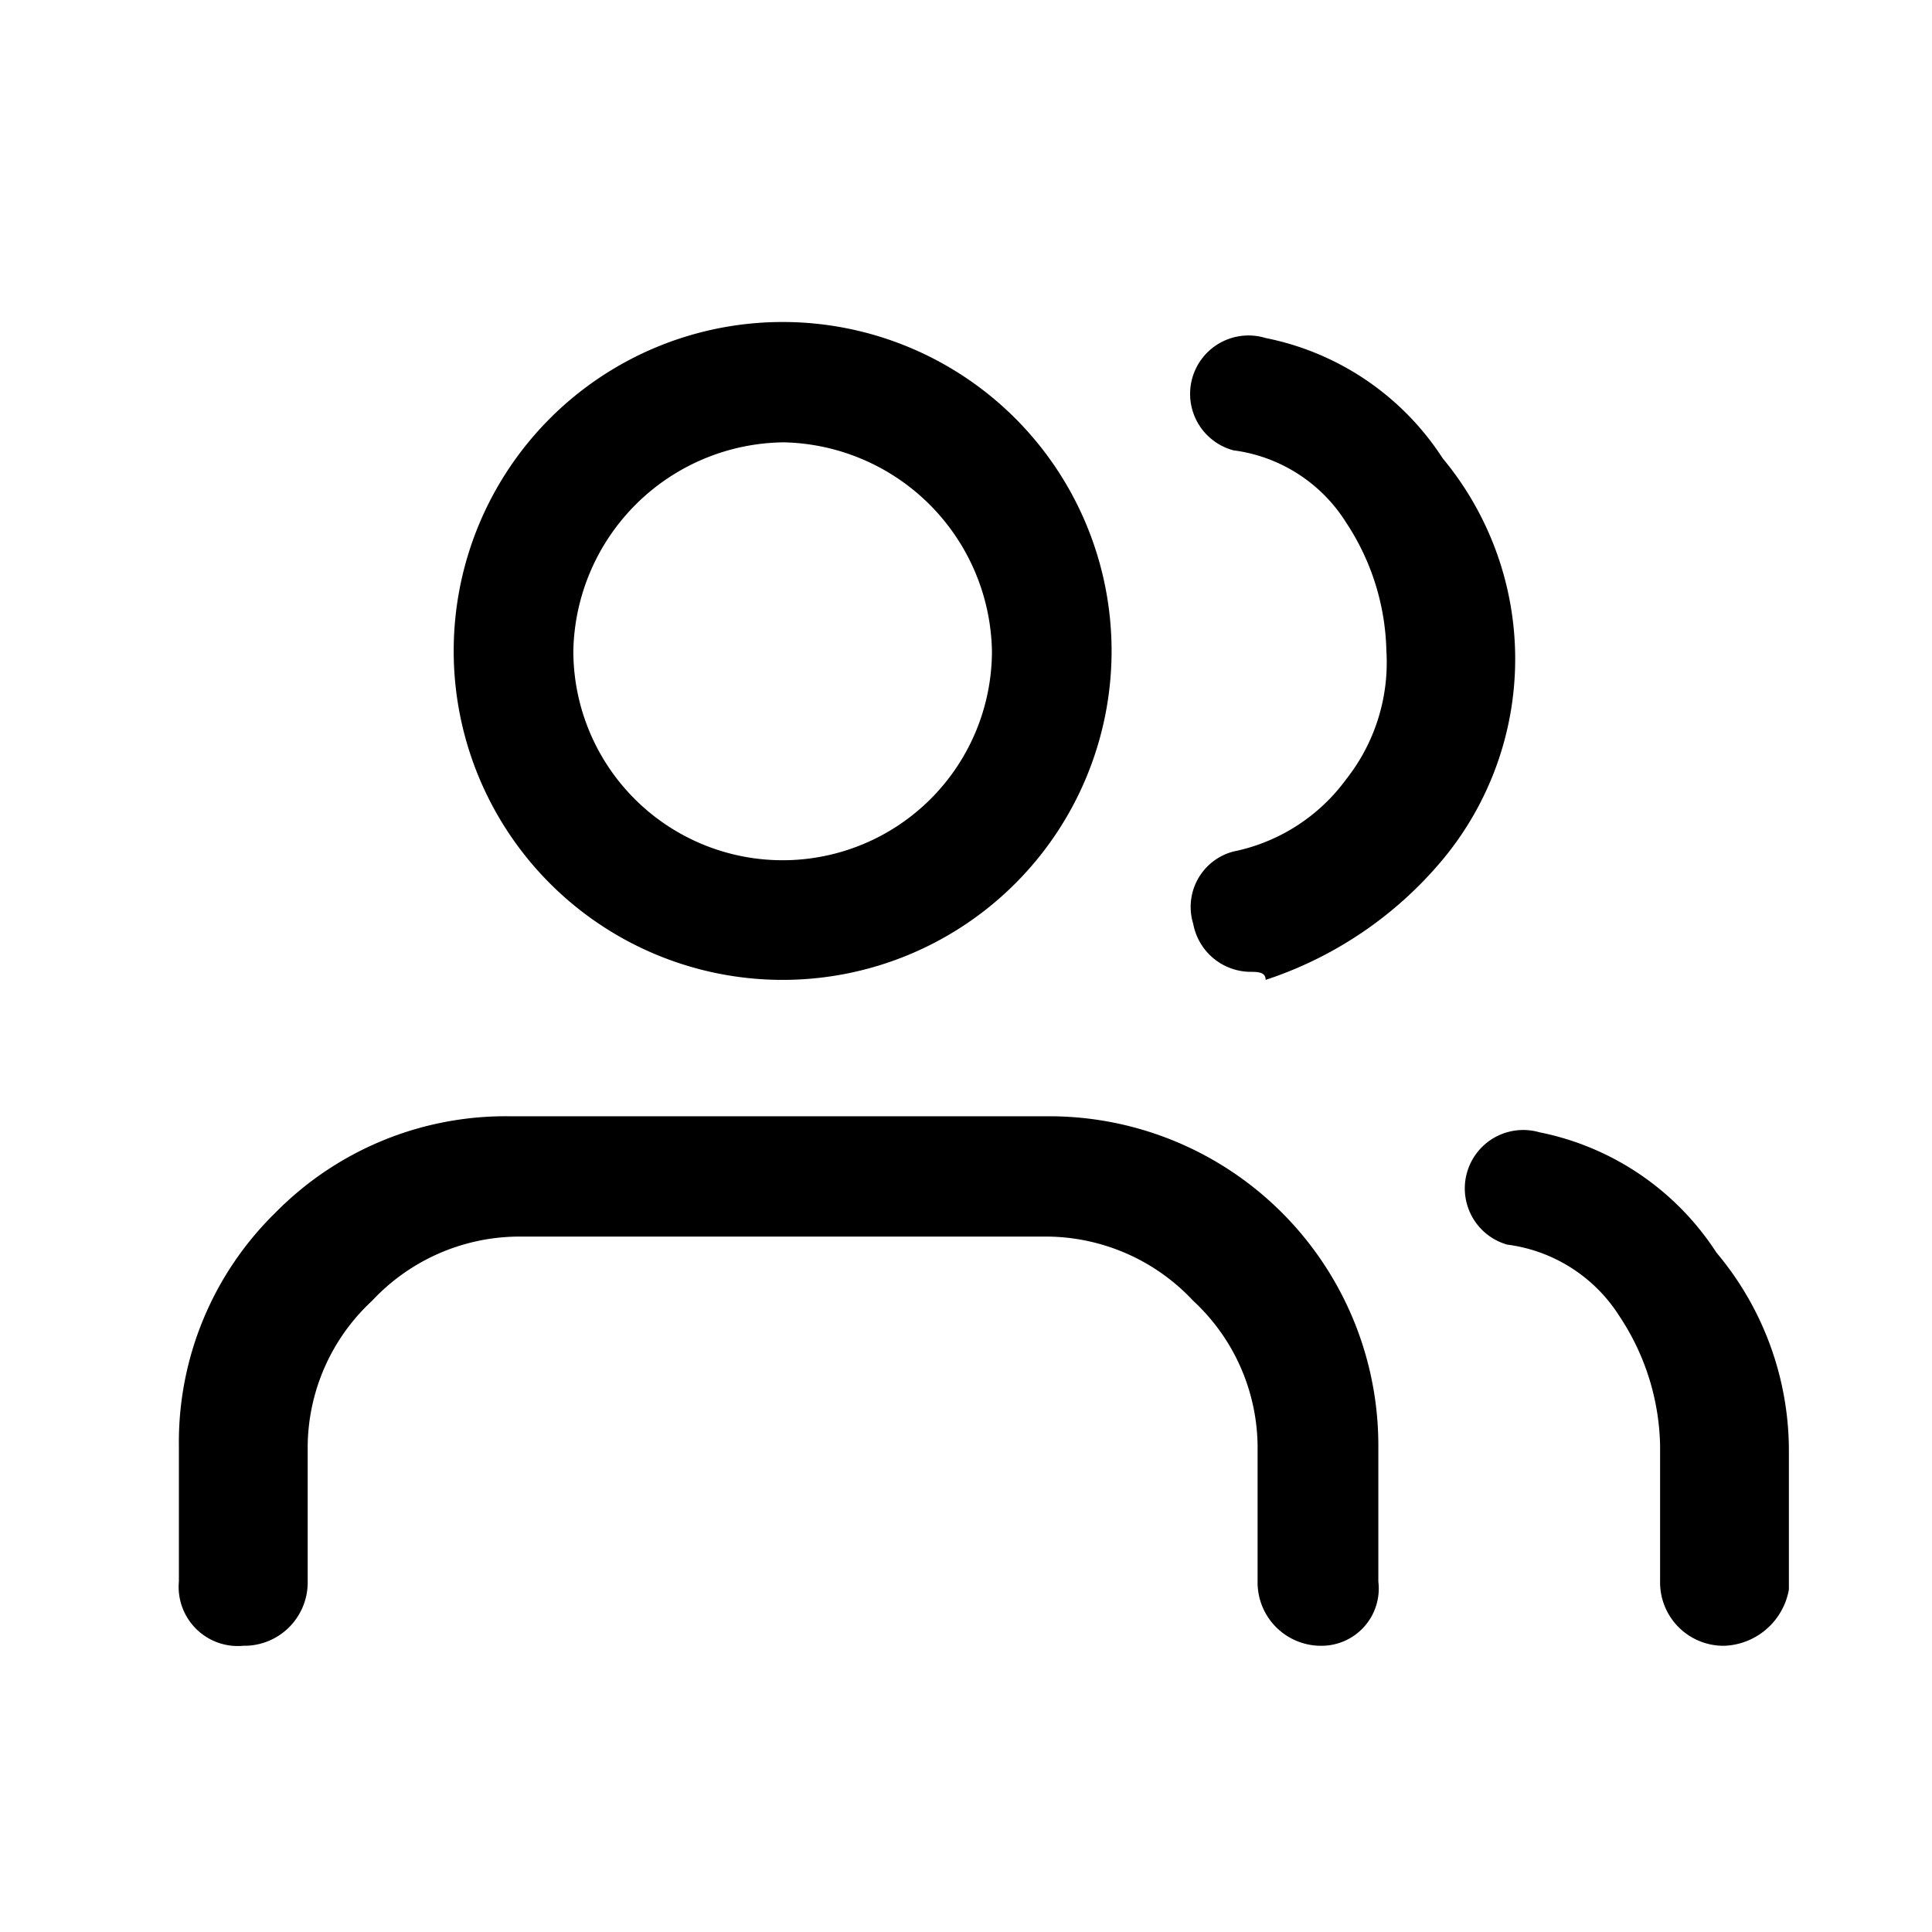
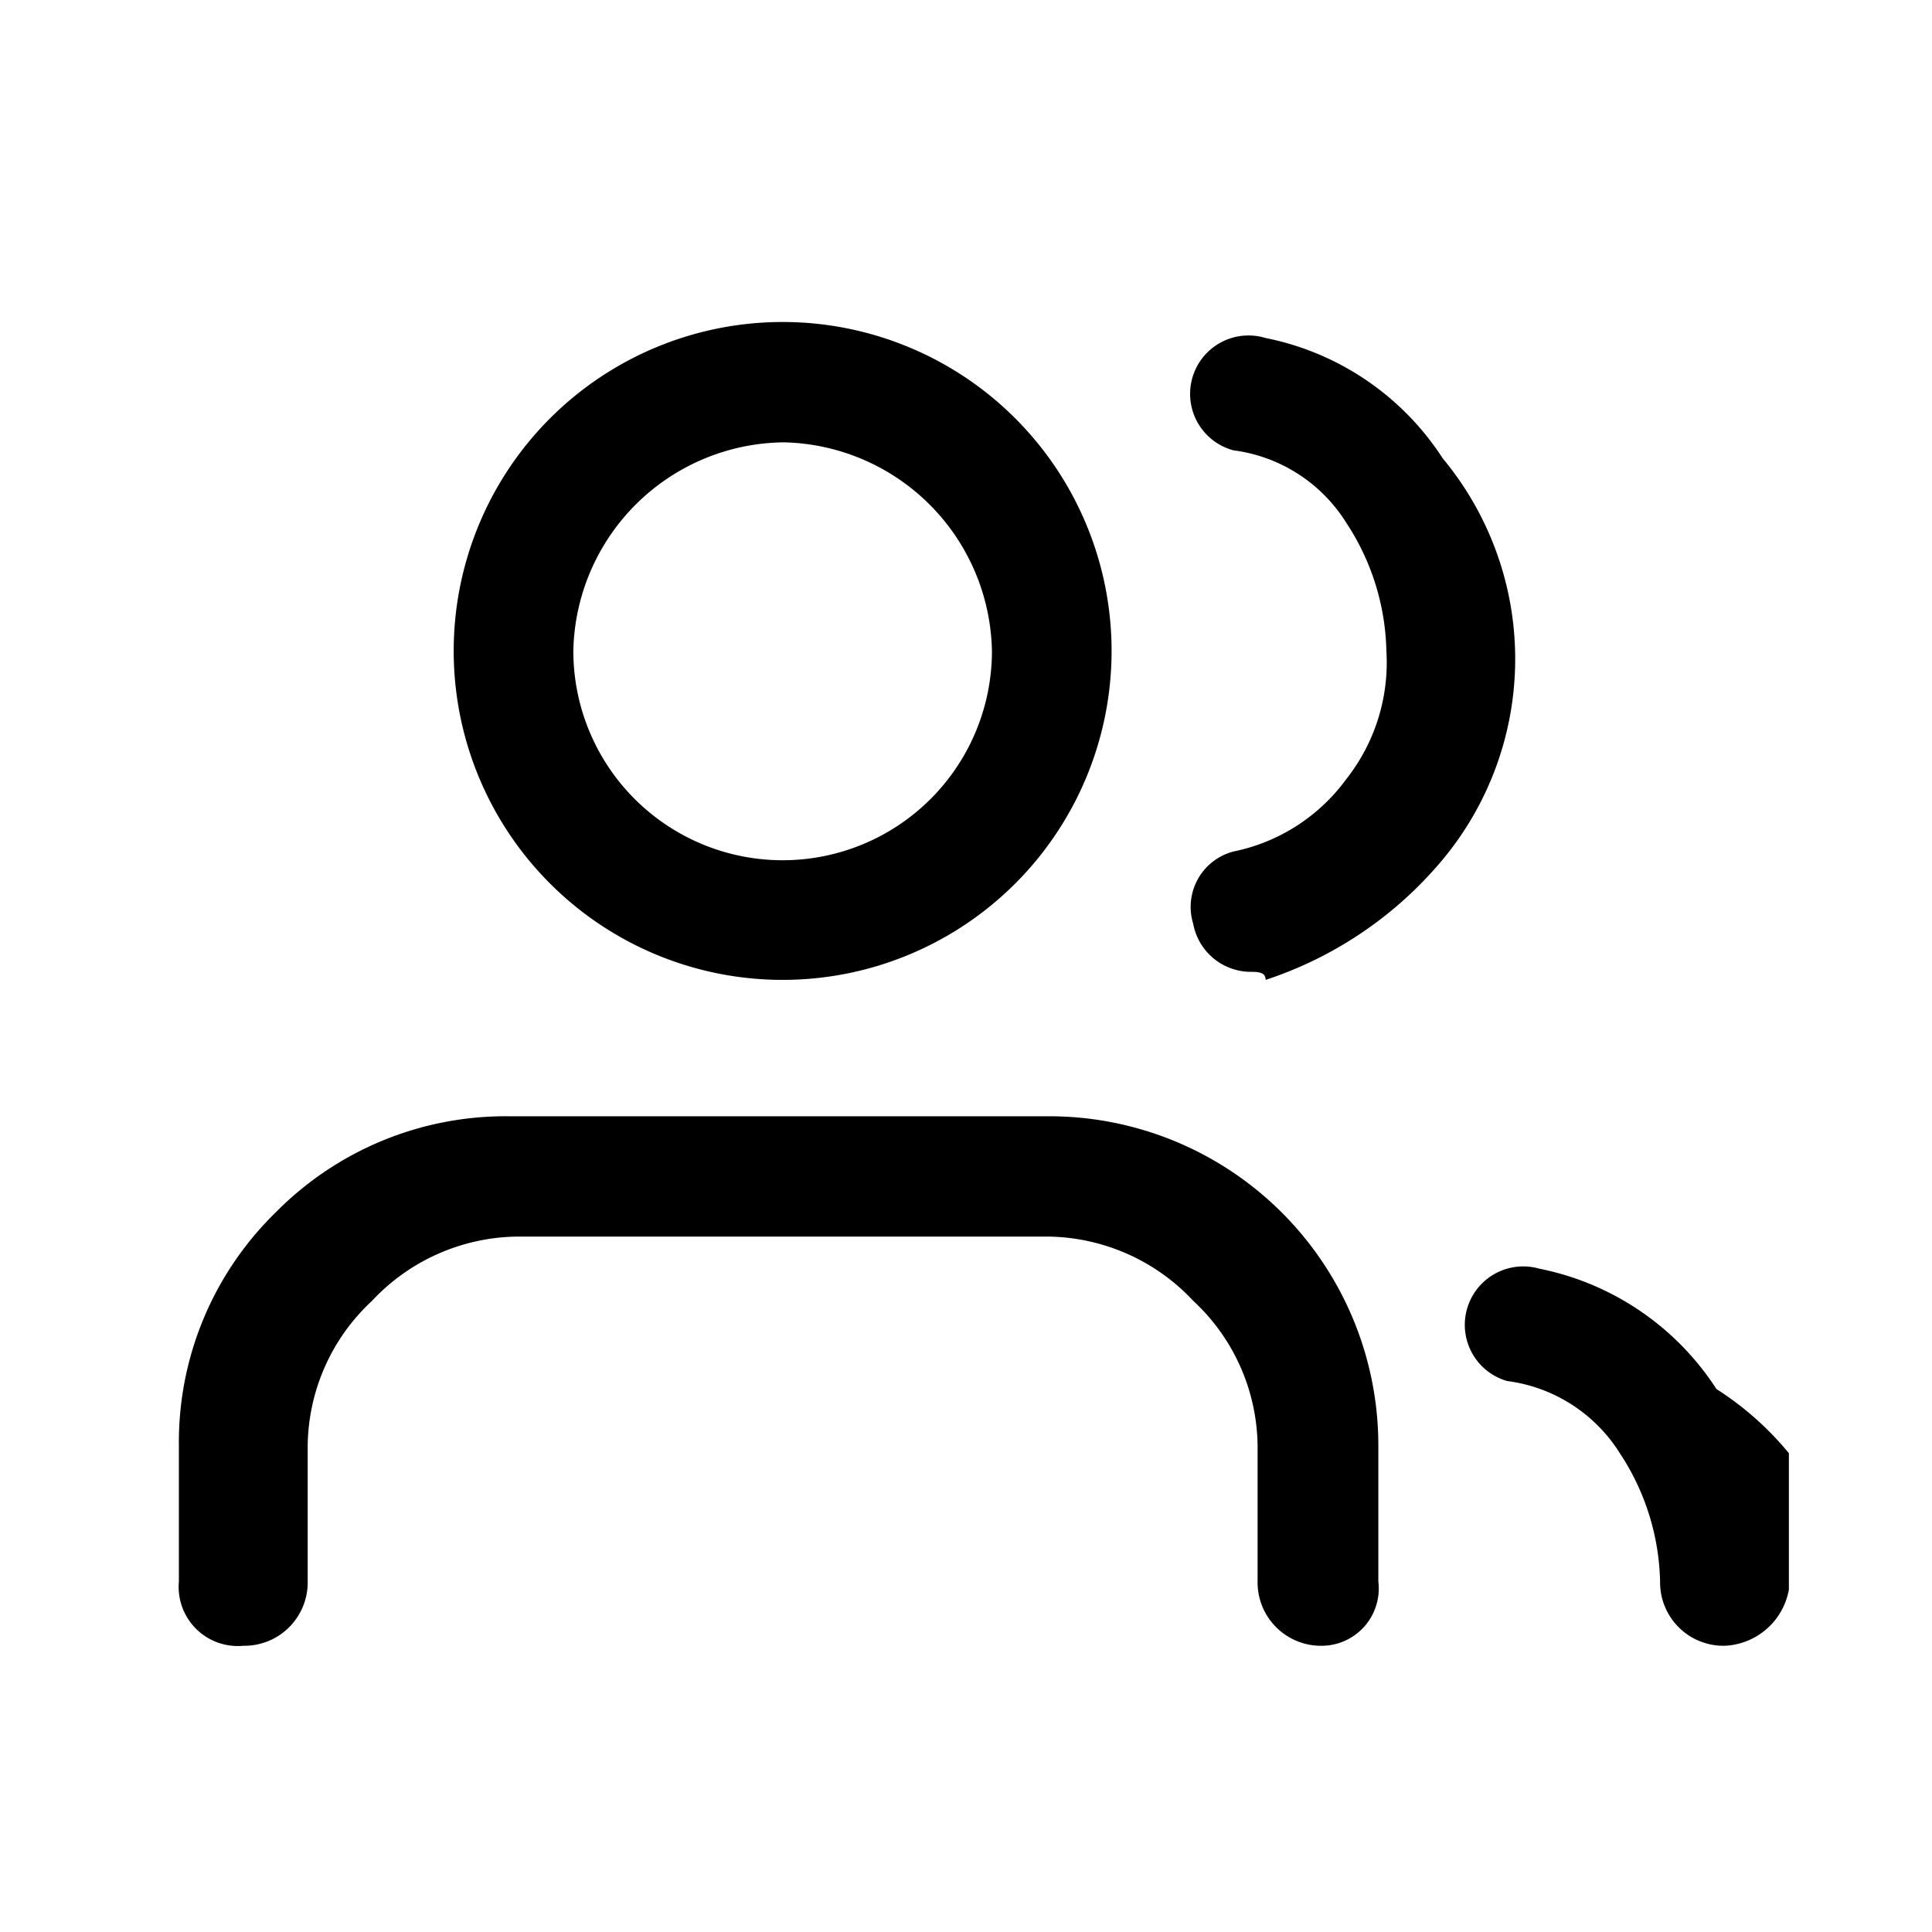
<svg xmlns="http://www.w3.org/2000/svg" width="54" height="54" viewBox="0 0 54 54">
-   <path fill-rule="evenodd" d="M36.95,46a1.772,1.772,0,0,1-1.8-1.794V40.393a5.607,5.607,0,0,0-1.8-4.036,5.643,5.643,0,0,0-4.05-1.794H14.45a5.643,5.643,0,0,0-4.05,1.794,5.606,5.606,0,0,0-1.8,4.036v3.812A1.771,1.771,0,0,1,6.8,46,1.653,1.653,0,0,1,5,44.206V40.393a8.966,8.966,0,0,1,2.7-6.5A9.026,9.026,0,0,1,14.225,31.2H29.3a9.2,9.2,0,0,1,9.225,9.194v3.812A1.6,1.6,0,0,1,36.95,46h0ZM21.875,27.388A9.194,9.194,0,1,1,21.875,9,9.194,9.194,0,1,1,21.875,27.388Zm0-15.024a5.947,5.947,0,0,0-5.85,5.83,5.85,5.85,0,0,0,11.7,0A5.947,5.947,0,0,0,21.875,12.363ZM48.2,46a1.772,1.772,0,0,1-1.8-1.794V40.393a6.758,6.758,0,0,0-1.125-3.588,4.375,4.375,0,0,0-3.15-2.018,1.633,1.633,0,1,1,.9-3.14,7.681,7.681,0,0,1,4.95,3.364A8.6,8.6,0,0,1,50,40.618V44.43A1.907,1.907,0,0,1,48.2,46ZM34.925,27.163a1.642,1.642,0,0,1-1.575-1.345A1.6,1.6,0,0,1,34.475,23.8a5.18,5.18,0,0,0,3.15-2.018,5.263,5.263,0,0,0,1.125-3.588,6.759,6.759,0,0,0-1.125-3.588,4.378,4.378,0,0,0-3.15-2.019,1.633,1.633,0,1,1,.9-3.139,7.68,7.68,0,0,1,4.95,3.364,8.772,8.772,0,0,1,0,11.212,10.858,10.858,0,0,1-4.95,3.364C35.375,27.163,35.15,27.163,34.925,27.163Z" />
+   <path fill-rule="evenodd" d="M36.95,46a1.772,1.772,0,0,1-1.8-1.794V40.393a5.607,5.607,0,0,0-1.8-4.036,5.643,5.643,0,0,0-4.05-1.794H14.45a5.643,5.643,0,0,0-4.05,1.794,5.606,5.606,0,0,0-1.8,4.036v3.812A1.771,1.771,0,0,1,6.8,46,1.653,1.653,0,0,1,5,44.206V40.393a8.966,8.966,0,0,1,2.7-6.5A9.026,9.026,0,0,1,14.225,31.2H29.3a9.2,9.2,0,0,1,9.225,9.194v3.812A1.6,1.6,0,0,1,36.95,46h0ZM21.875,27.388A9.194,9.194,0,1,1,21.875,9,9.194,9.194,0,1,1,21.875,27.388Zm0-15.024a5.947,5.947,0,0,0-5.85,5.83,5.85,5.85,0,0,0,11.7,0A5.947,5.947,0,0,0,21.875,12.363ZM48.2,46a1.772,1.772,0,0,1-1.8-1.794a6.758,6.758,0,0,0-1.125-3.588,4.375,4.375,0,0,0-3.15-2.018,1.633,1.633,0,1,1,.9-3.14,7.681,7.681,0,0,1,4.95,3.364A8.6,8.6,0,0,1,50,40.618V44.43A1.907,1.907,0,0,1,48.2,46ZM34.925,27.163a1.642,1.642,0,0,1-1.575-1.345A1.6,1.6,0,0,1,34.475,23.8a5.18,5.18,0,0,0,3.15-2.018,5.263,5.263,0,0,0,1.125-3.588,6.759,6.759,0,0,0-1.125-3.588,4.378,4.378,0,0,0-3.15-2.019,1.633,1.633,0,1,1,.9-3.139,7.68,7.68,0,0,1,4.95,3.364,8.772,8.772,0,0,1,0,11.212,10.858,10.858,0,0,1-4.95,3.364C35.375,27.163,35.15,27.163,34.925,27.163Z" />
</svg>